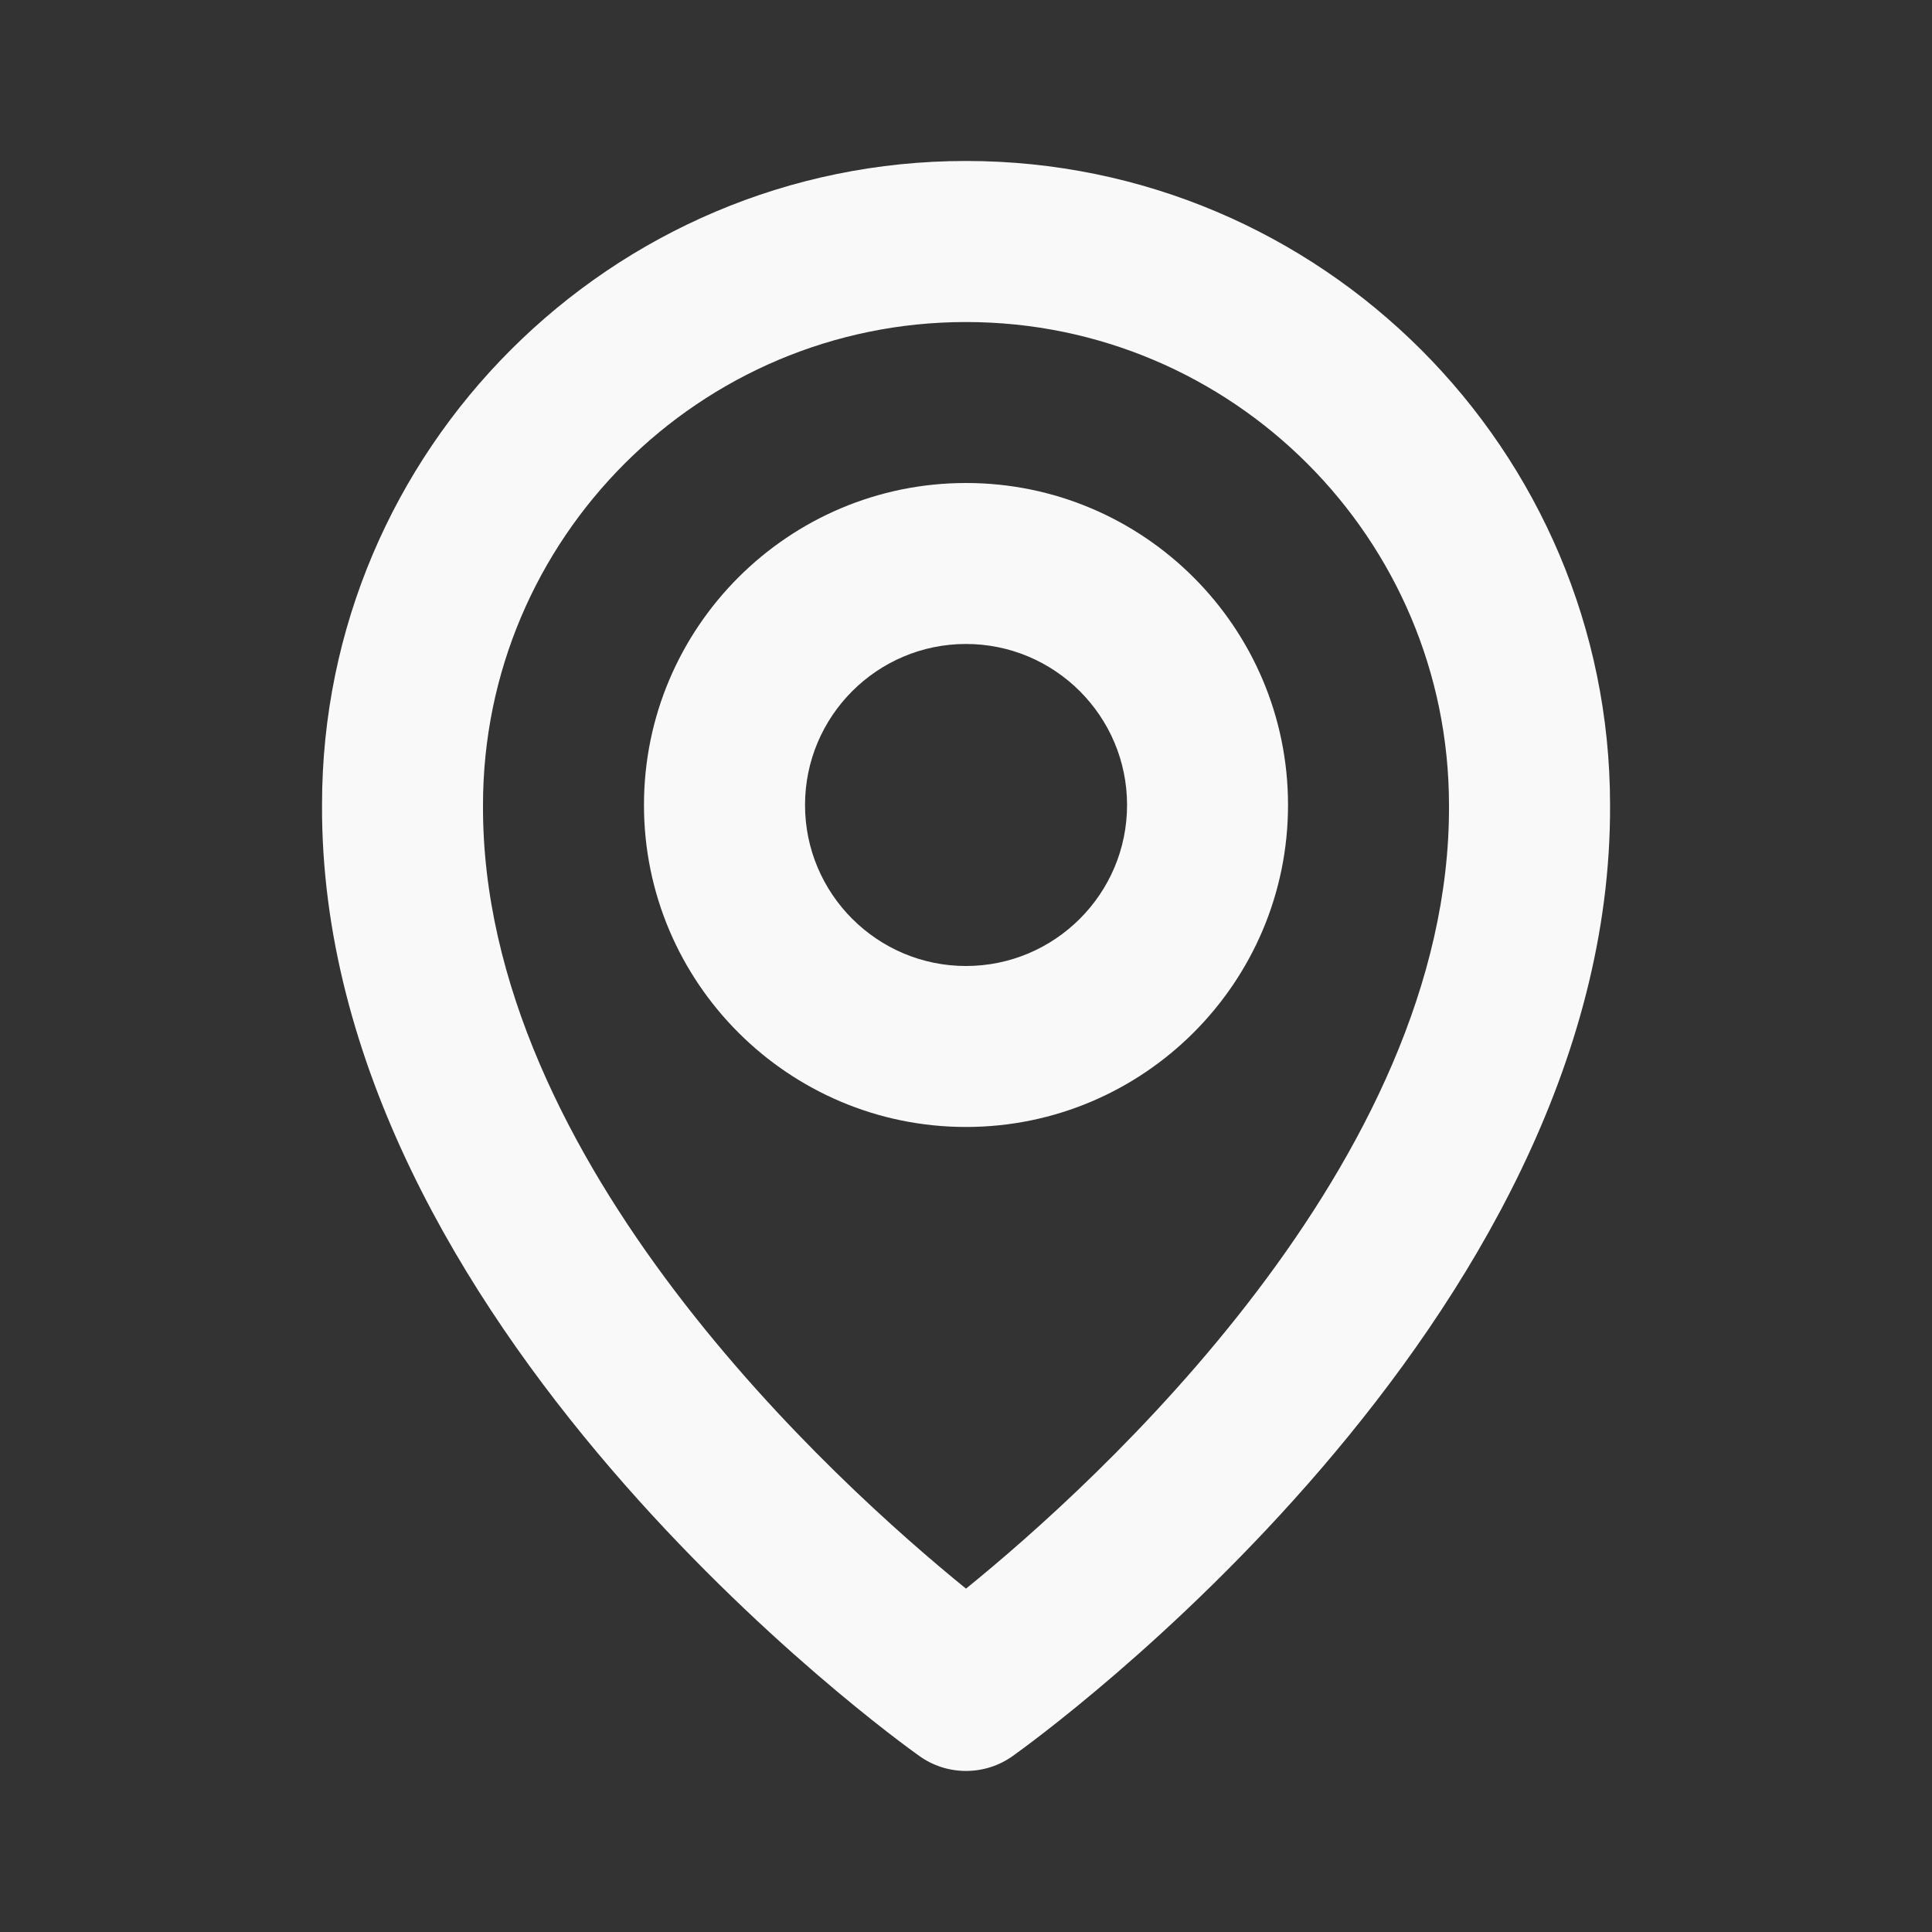
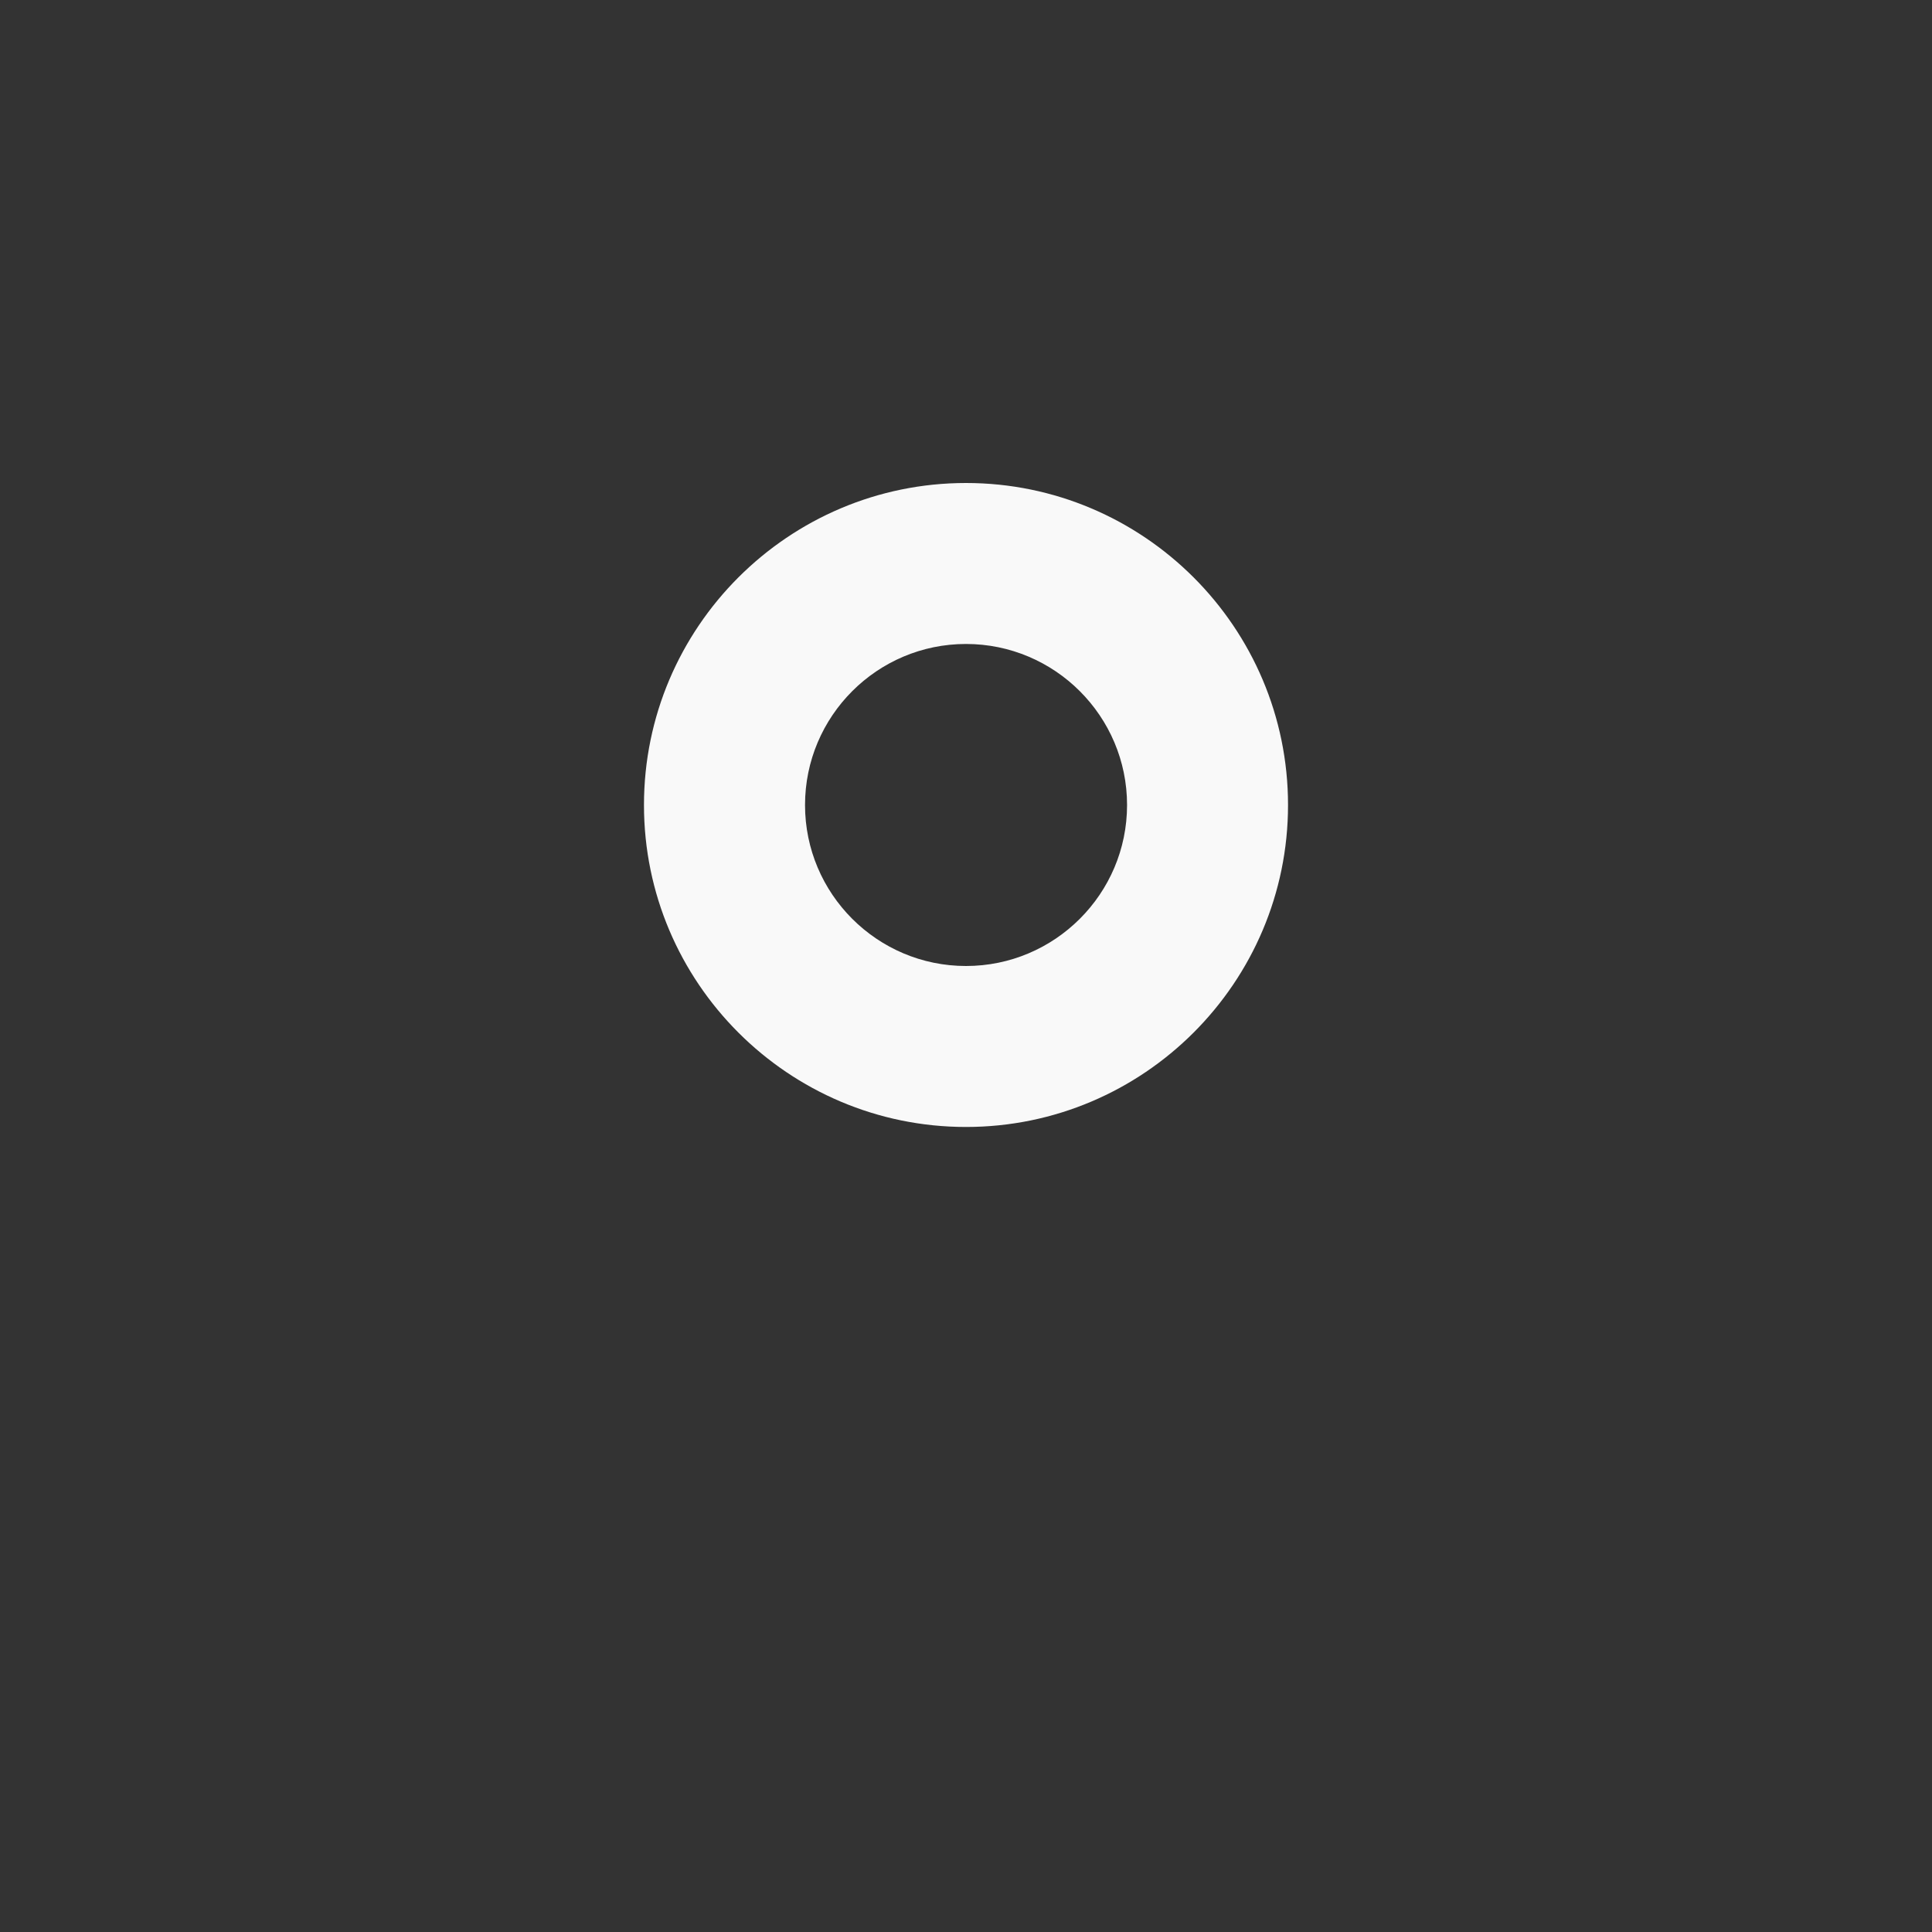
<svg xmlns="http://www.w3.org/2000/svg" width="22" height="22" viewBox="0 0 22 22" fill="none">
  <rect x="0" y="0" width="22" height="22" fill="#333333" stroke="none" />
  <path d="M11 12.833C13.022 12.833 14.667 11.189 14.667 9.167C14.667 7.144 13.022 5.5 11 5.5C8.978 5.5 7.333 7.144 7.333 9.167C7.333 11.189 8.978 12.833 11 12.833ZM11 7.333C12.011 7.333 12.834 8.155 12.834 9.167C12.834 10.178 12.011 11 11 11C9.989 11 9.167 10.178 9.167 9.167C9.167 8.155 9.989 7.333 11 7.333Z" fill="#F9F9F9" />
-   <path d="M10.469 19.996C10.624 20.107 10.809 20.166 11 20.166C11.191 20.166 11.377 20.107 11.532 19.996C11.81 19.799 18.36 15.07 18.334 9.167C18.334 5.123 15.044 1.833 11 1.833C6.957 1.833 3.667 5.123 3.667 9.162C3.64 15.07 10.19 19.799 10.469 19.996ZM11 3.667C14.033 3.667 16.5 6.133 16.5 9.171C16.519 13.239 12.478 16.892 11 18.09C9.523 16.891 5.481 13.238 5.5 9.167C5.5 6.133 7.967 3.667 11 3.667Z" fill="#F9F9F9" />
</svg>